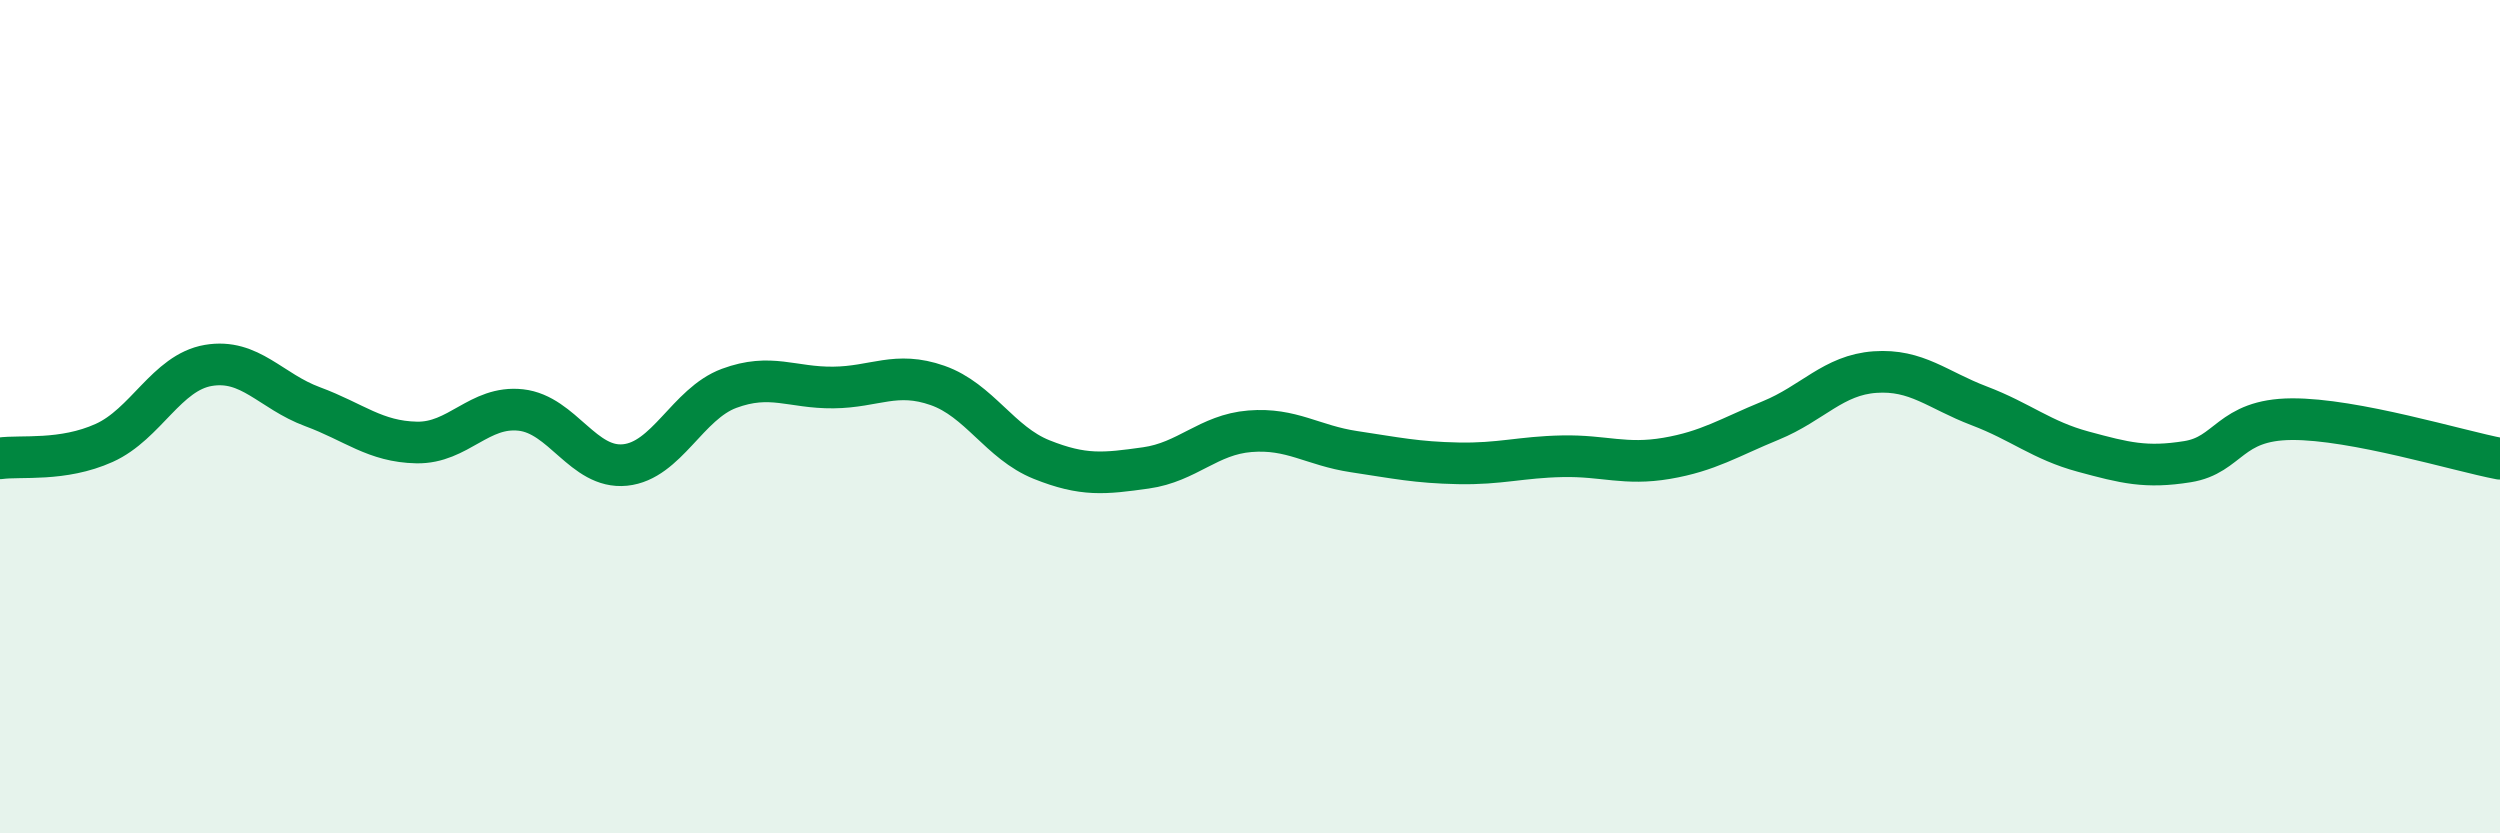
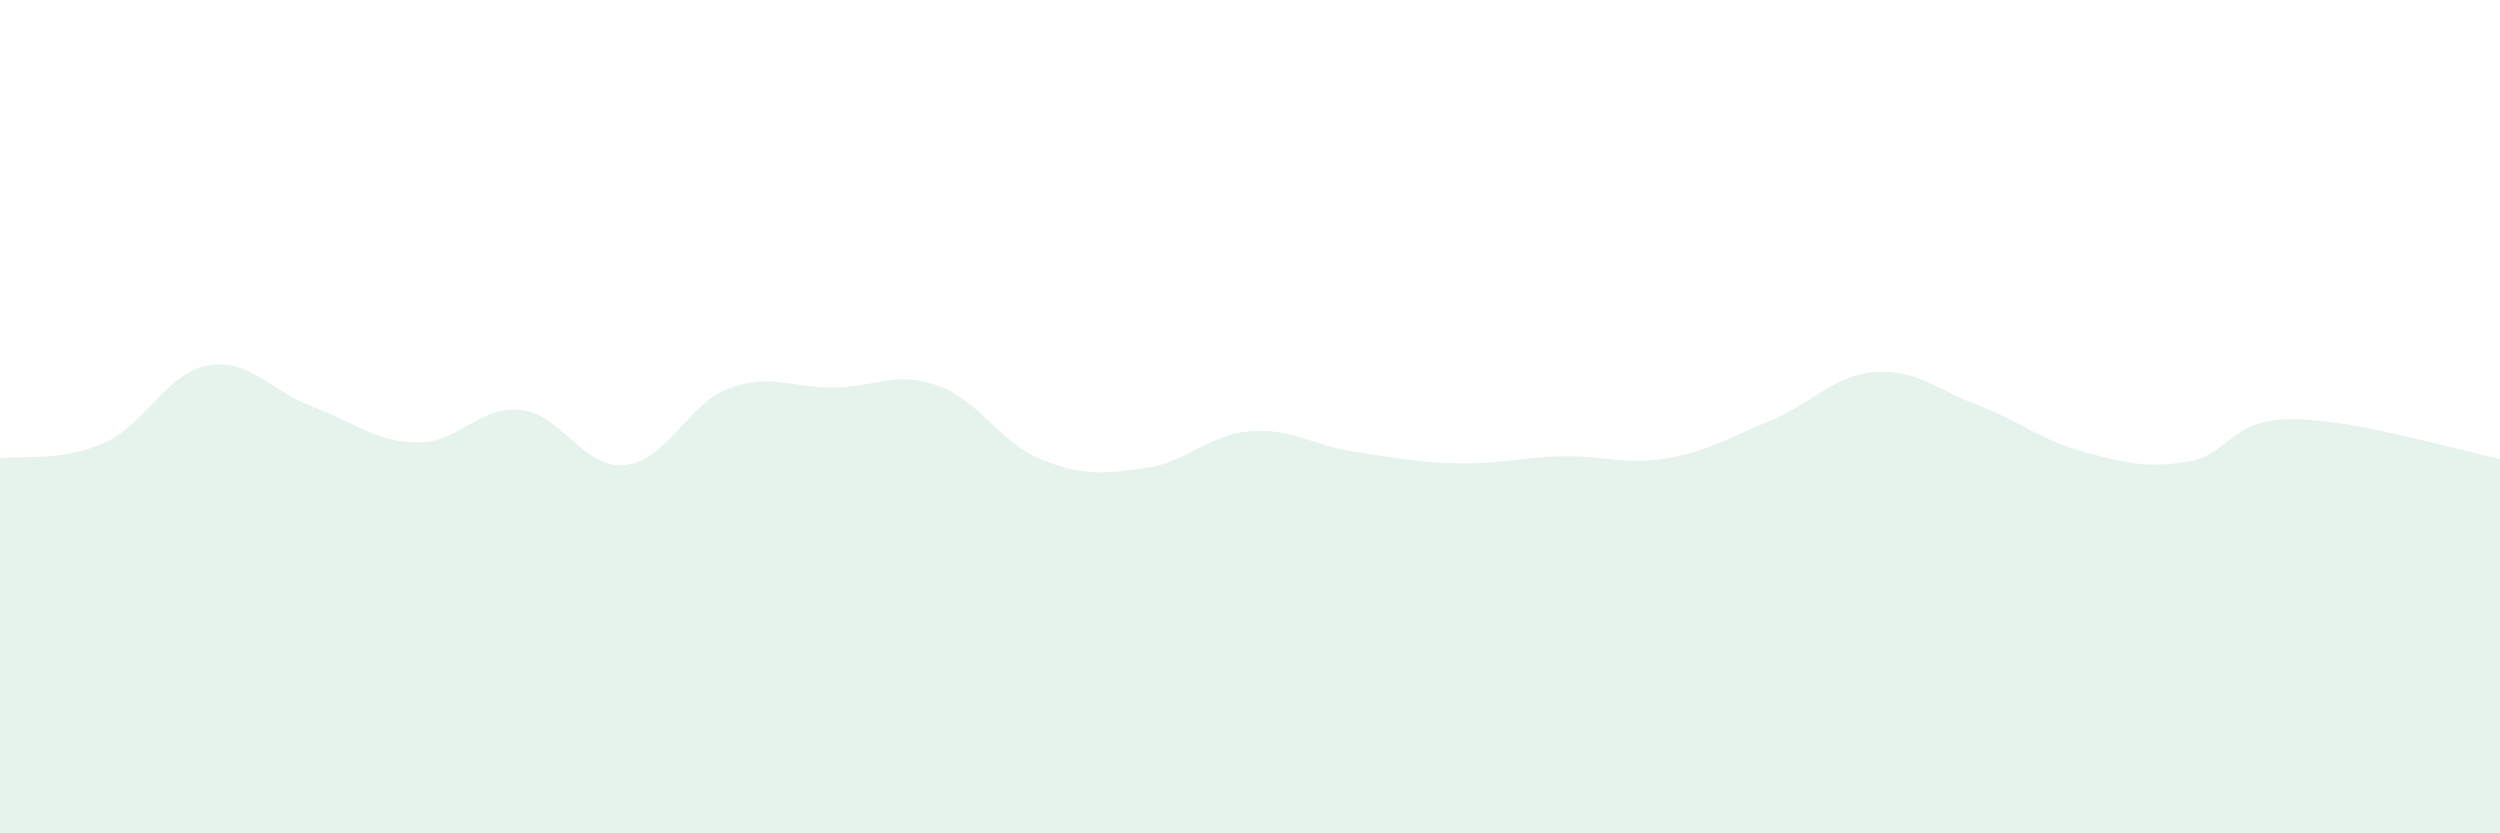
<svg xmlns="http://www.w3.org/2000/svg" width="60" height="20" viewBox="0 0 60 20">
  <path d="M 0,11 C 0.5,10.93 1.5,11.08 2.5,10.63 C 3.5,10.18 4,8.94 5,8.77 C 6,8.6 6.5,9.39 7.5,9.76 C 8.5,10.13 9,10.6 10,10.62 C 11,10.64 11.5,9.73 12.5,9.84 C 13.5,9.95 14,11.26 15,11.16 C 16,11.06 16.5,9.69 17.5,9.32 C 18.5,8.95 19,9.31 20,9.3 C 21,9.29 21.5,8.9 22.5,9.25 C 23.5,9.6 24,10.63 25,11.03 C 26,11.43 26.5,11.37 27.5,11.23 C 28.5,11.09 29,10.43 30,10.35 C 31,10.27 31.5,10.69 32.5,10.84 C 33.5,10.99 34,11.1 35,11.12 C 36,11.14 36.5,10.97 37.5,10.95 C 38.5,10.93 39,11.17 40,11 C 41,10.83 41.5,10.5 42.5,10.09 C 43.5,9.68 44,9 45,8.93 C 46,8.86 46.5,9.36 47.5,9.74 C 48.5,10.12 49,10.57 50,10.84 C 51,11.11 51.5,11.24 52.5,11.08 C 53.5,10.92 53.5,10.07 55,10.06 C 56.5,10.05 59,10.82 60,11.01L60 20L0 20Z" fill="#008740" opacity="0.1" stroke-linecap="round" stroke-linejoin="round" />
-   <path d="M 0,11 C 0.5,10.93 1.5,11.08 2.5,10.63 C 3.5,10.18 4,8.94 5,8.77 C 6,8.6 6.5,9.39 7.5,9.76 C 8.5,10.13 9,10.6 10,10.62 C 11,10.64 11.5,9.73 12.5,9.84 C 13.5,9.95 14,11.26 15,11.16 C 16,11.06 16.5,9.69 17.5,9.32 C 18.5,8.95 19,9.31 20,9.3 C 21,9.29 21.5,8.9 22.5,9.25 C 23.5,9.6 24,10.63 25,11.03 C 26,11.43 26.5,11.37 27.5,11.23 C 28.5,11.09 29,10.43 30,10.35 C 31,10.27 31.5,10.69 32.5,10.84 C 33.5,10.99 34,11.1 35,11.12 C 36,11.14 36.5,10.97 37.5,10.95 C 38.5,10.93 39,11.17 40,11 C 41,10.83 41.5,10.5 42.5,10.09 C 43.5,9.68 44,9 45,8.93 C 46,8.86 46.5,9.36 47.5,9.74 C 48.5,10.12 49,10.57 50,10.84 C 51,11.11 51.5,11.24 52.5,11.08 C 53.5,10.92 53.5,10.07 55,10.06 C 56.5,10.05 59,10.82 60,11.01" stroke="#008740" stroke-width="1" fill="none" stroke-linecap="round" stroke-linejoin="round" />
</svg>